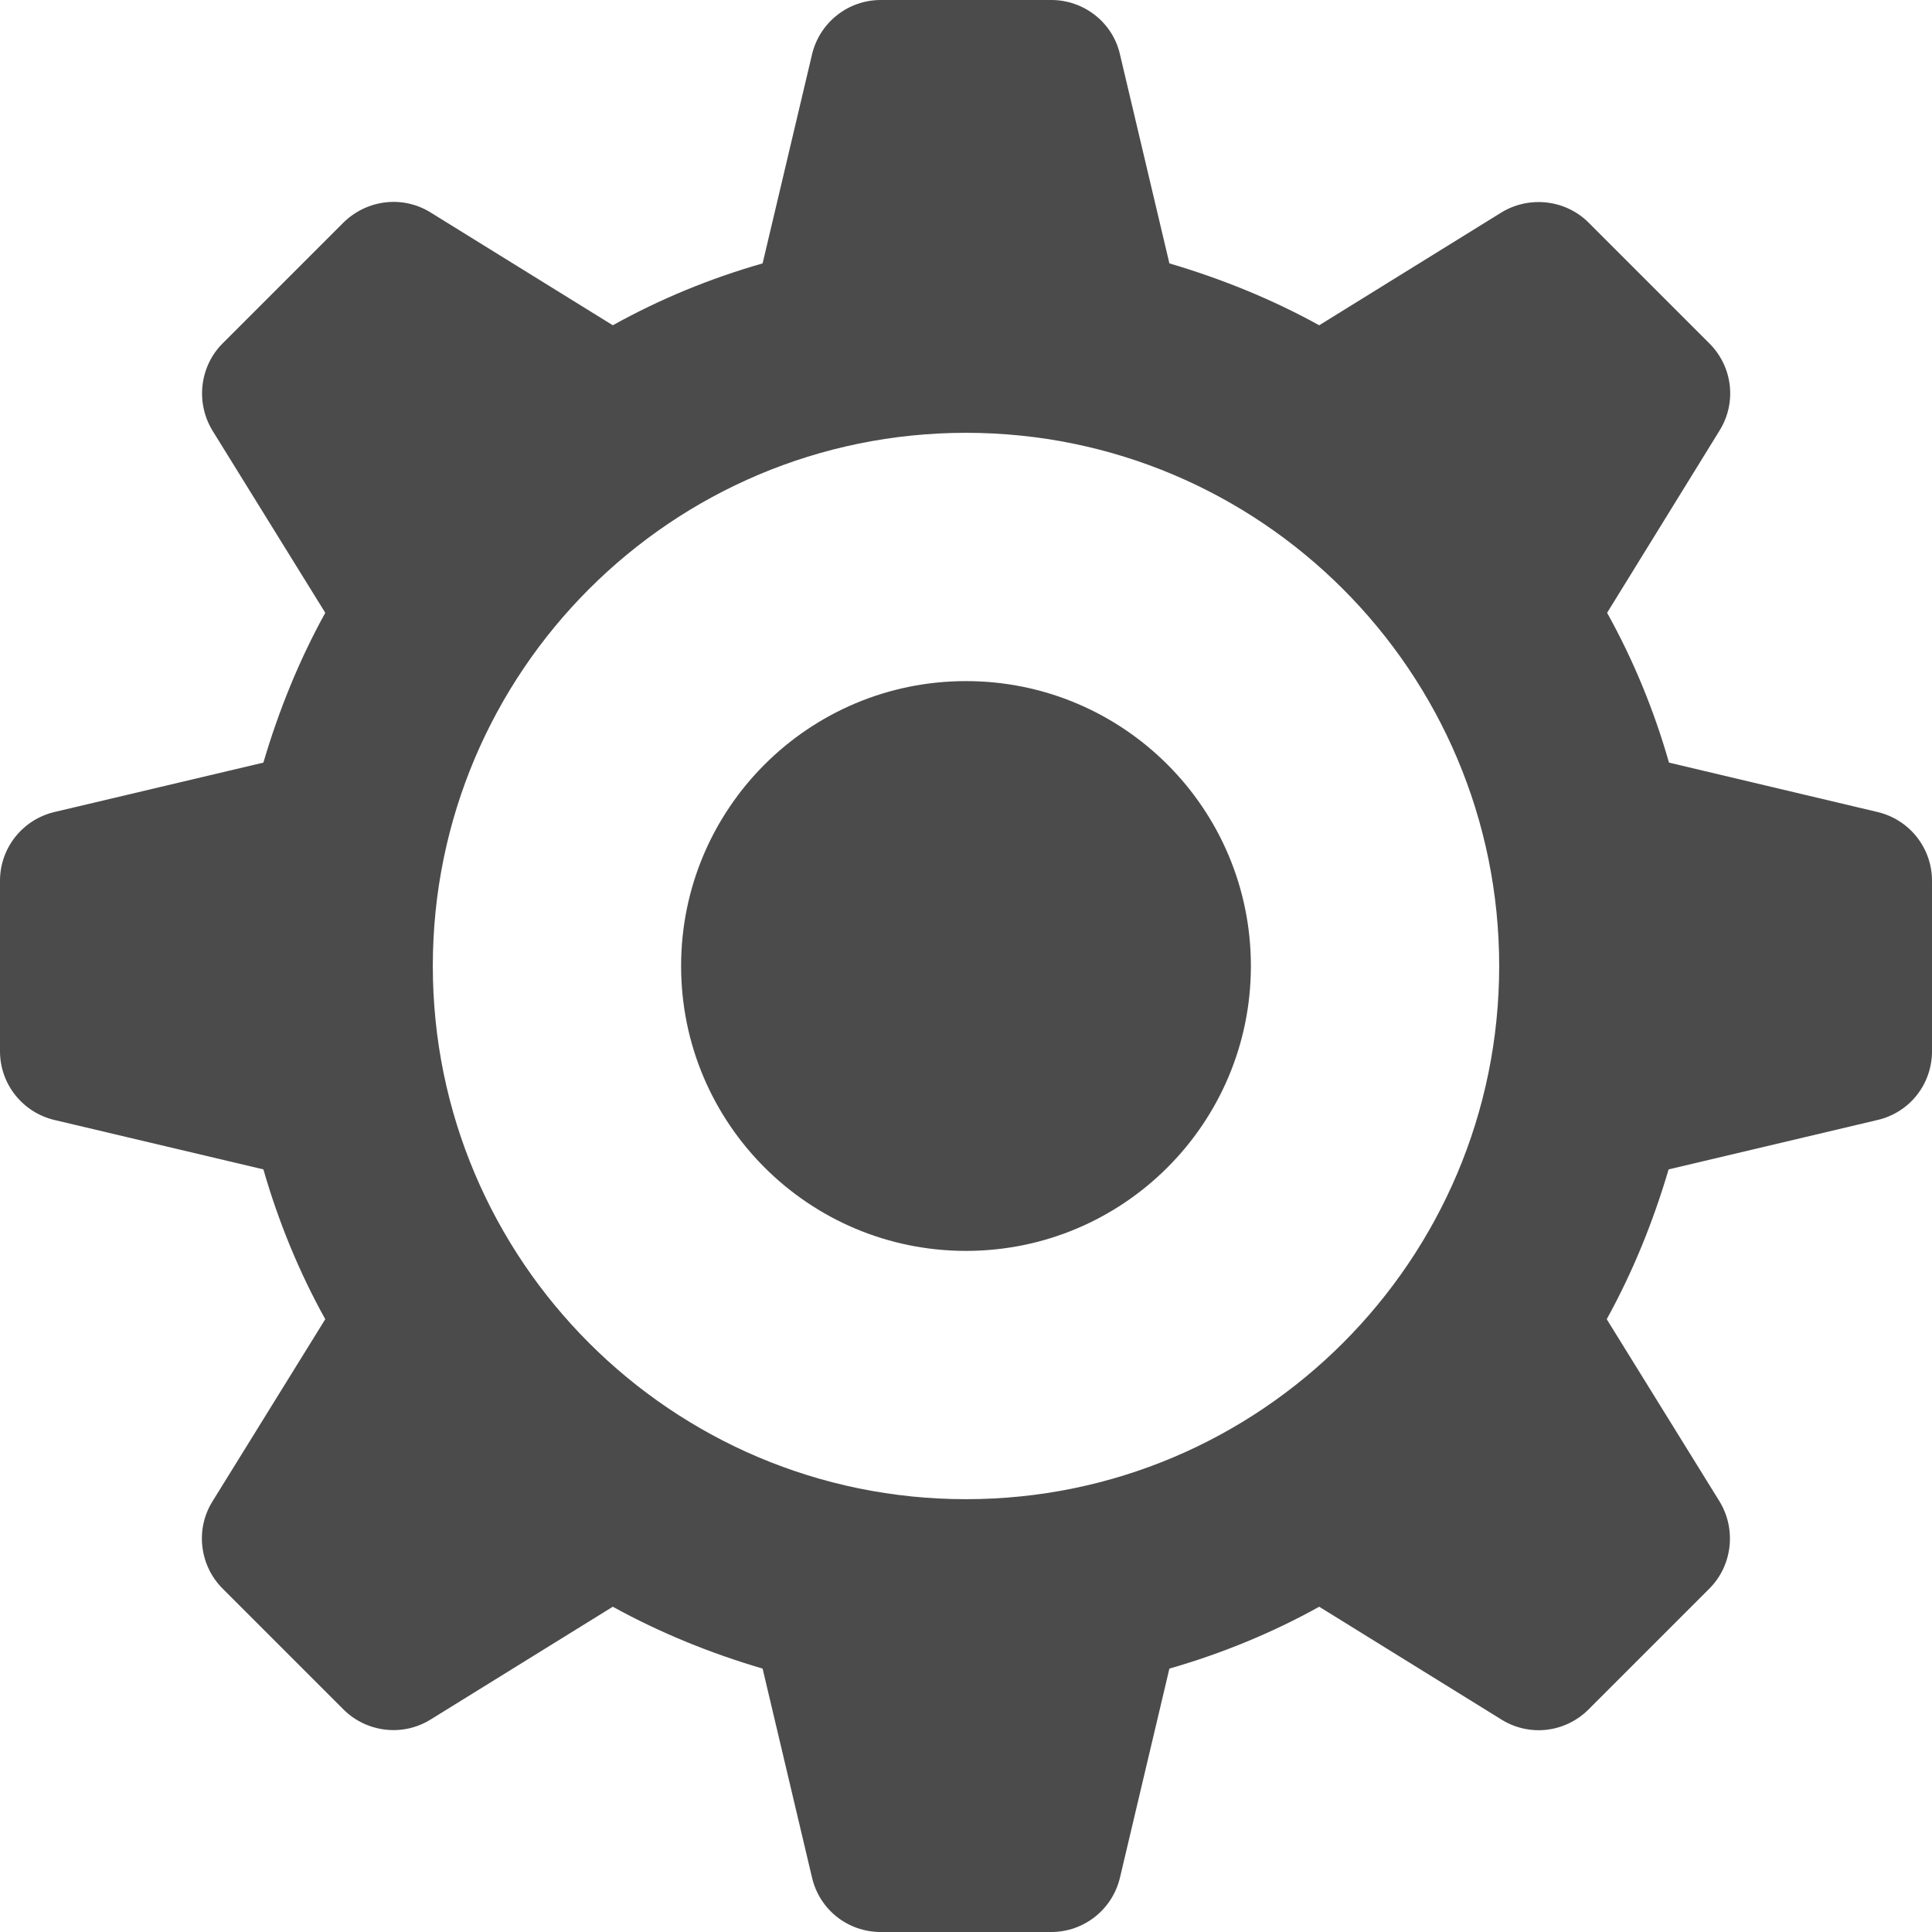
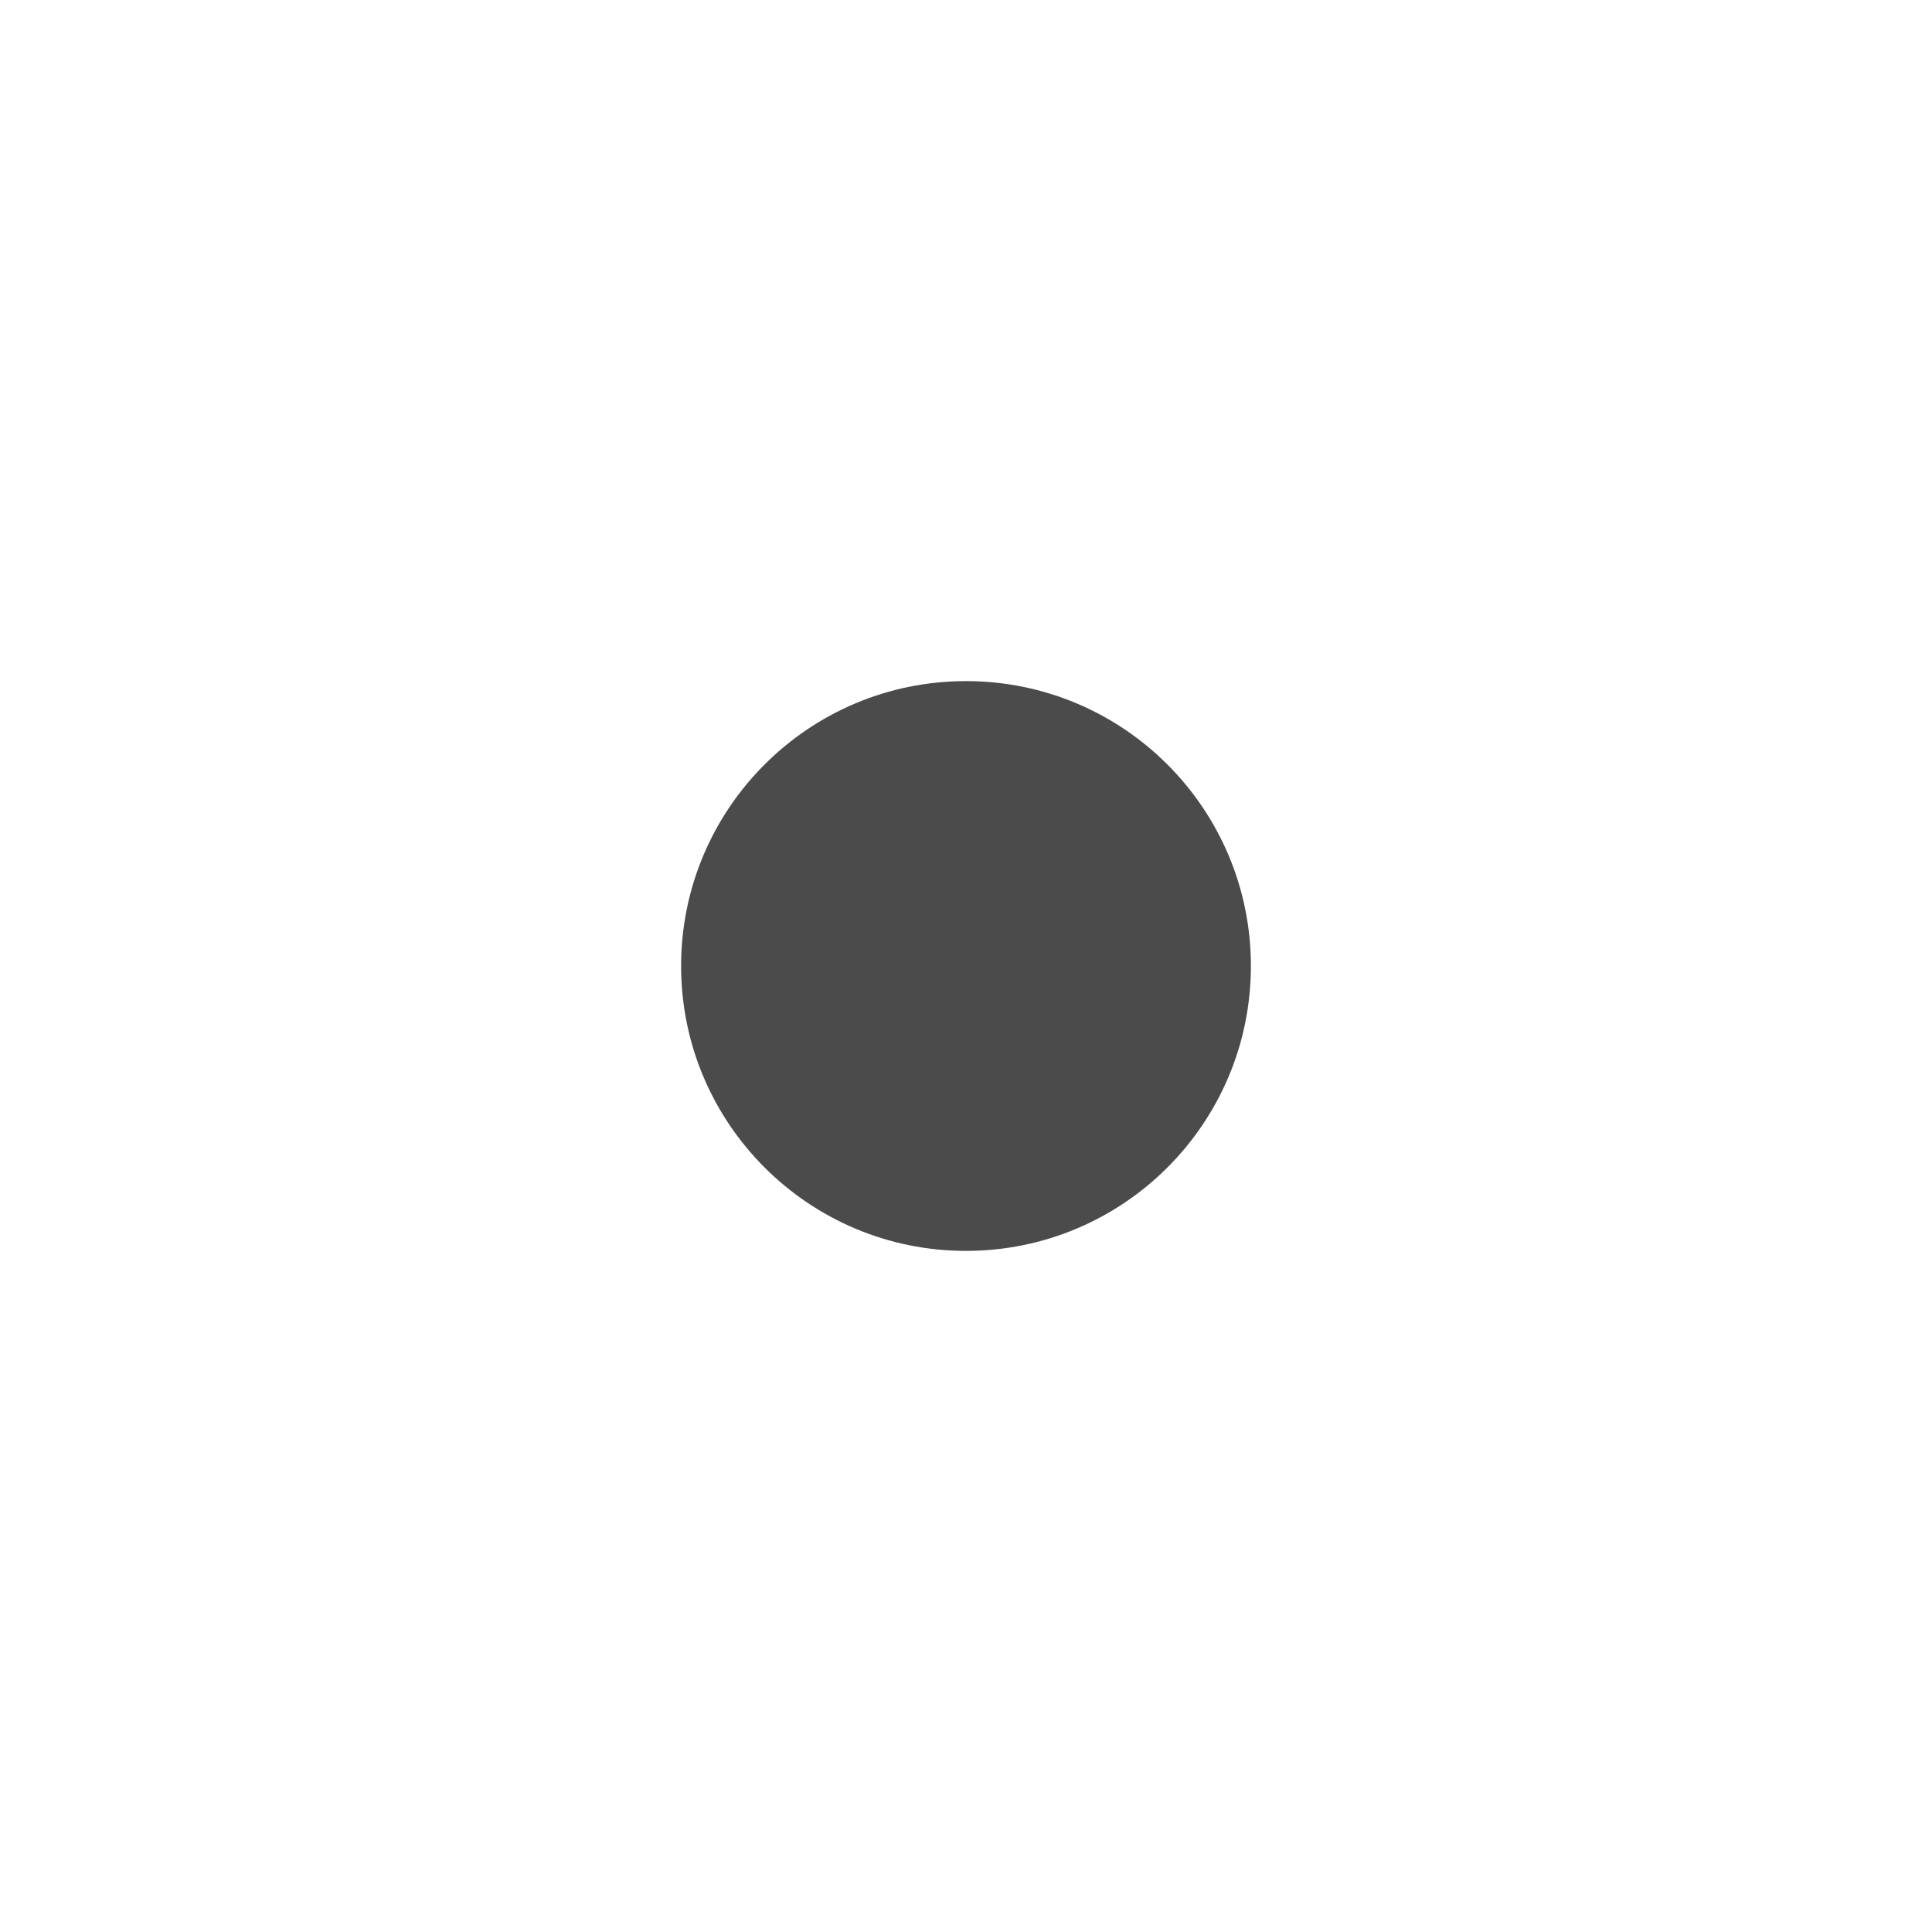
<svg xmlns="http://www.w3.org/2000/svg" version="1.1" id="_x32_" x="0px" y="0px" viewBox="0 0 512 512" style="enable-background:new 0 0 512 512;" xml:space="preserve">
  <style type="text/css">
	.st0{fill:#4B4B4B;}
</style>
  <g>
-     <path class="st0" d="M497.6,215.2l-55.3-13.1c-4-14-9.5-27.3-16.4-39.7l29.8-48.3c4.6-7.4,3.5-16.9-2.7-23.1l-32-32   c-6.1-6.1-15.7-7.2-23.1-2.7l-48.3,29.9c-12.5-6.9-25.8-12.3-39.7-16.4l-13.1-55.4C294.9,6,287.3,0,278.6,0h-45.2   c-8.7,0-16.2,6-18.2,14.4l-13.1,55.4c-14,4-27.3,9.5-39.7,16.4l-48.3-29.9c-7.4-4.6-16.9-3.4-23.1,2.7L59,91   c-6.1,6.1-7.2,15.7-2.7,23.1l29.9,48.3c-6.9,12.5-12.3,25.8-16.4,39.7l-55.4,13.1C6,217.2,0,224.7,0,233.4v45.2   c0,8.7,6,16.2,14.4,18.2l55.4,13.1c4,13.9,9.5,27.3,16.4,39.7l-29.9,48.3c-4.6,7.4-3.4,17,2.7,23.1l32,32   c6.1,6.1,15.7,7.3,23.1,2.7l48.3-29.9c12.5,6.9,25.8,12.3,39.7,16.4l13.1,55.4c2,8.5,9.5,14.4,18.2,14.4h45.2   c8.7,0,16.2-6,18.2-14.4l13.1-55.4c13.9-4,27.3-9.5,39.7-16.4l48.3,29.9c7.4,4.6,16.9,3.5,23.1-2.7l32-32   c6.1-6.1,7.2-15.7,2.7-23.1l-29.9-48.3c6.9-12.5,12.3-25.8,16.4-39.7l55.4-13.1c8.5-2,14.4-9.5,14.4-18.2v-45.2   C512,224.7,506,217.2,497.6,215.2z M256,397.3c-78,0-141.3-63.3-141.3-141.3c0-78,63.3-141.3,141.3-141.3   c78,0,141.3,63.3,141.3,141.3C397.3,334,334,397.3,256,397.3z" />
    <path class="st0" d="M256,180.5c-41.7,0-75.5,33.8-75.5,75.5c0,41.7,33.8,75.5,75.5,75.5c41.7,0,75.5-33.8,75.5-75.5   C331.5,214.3,297.7,180.5,256,180.5z" />
  </g>
</svg>